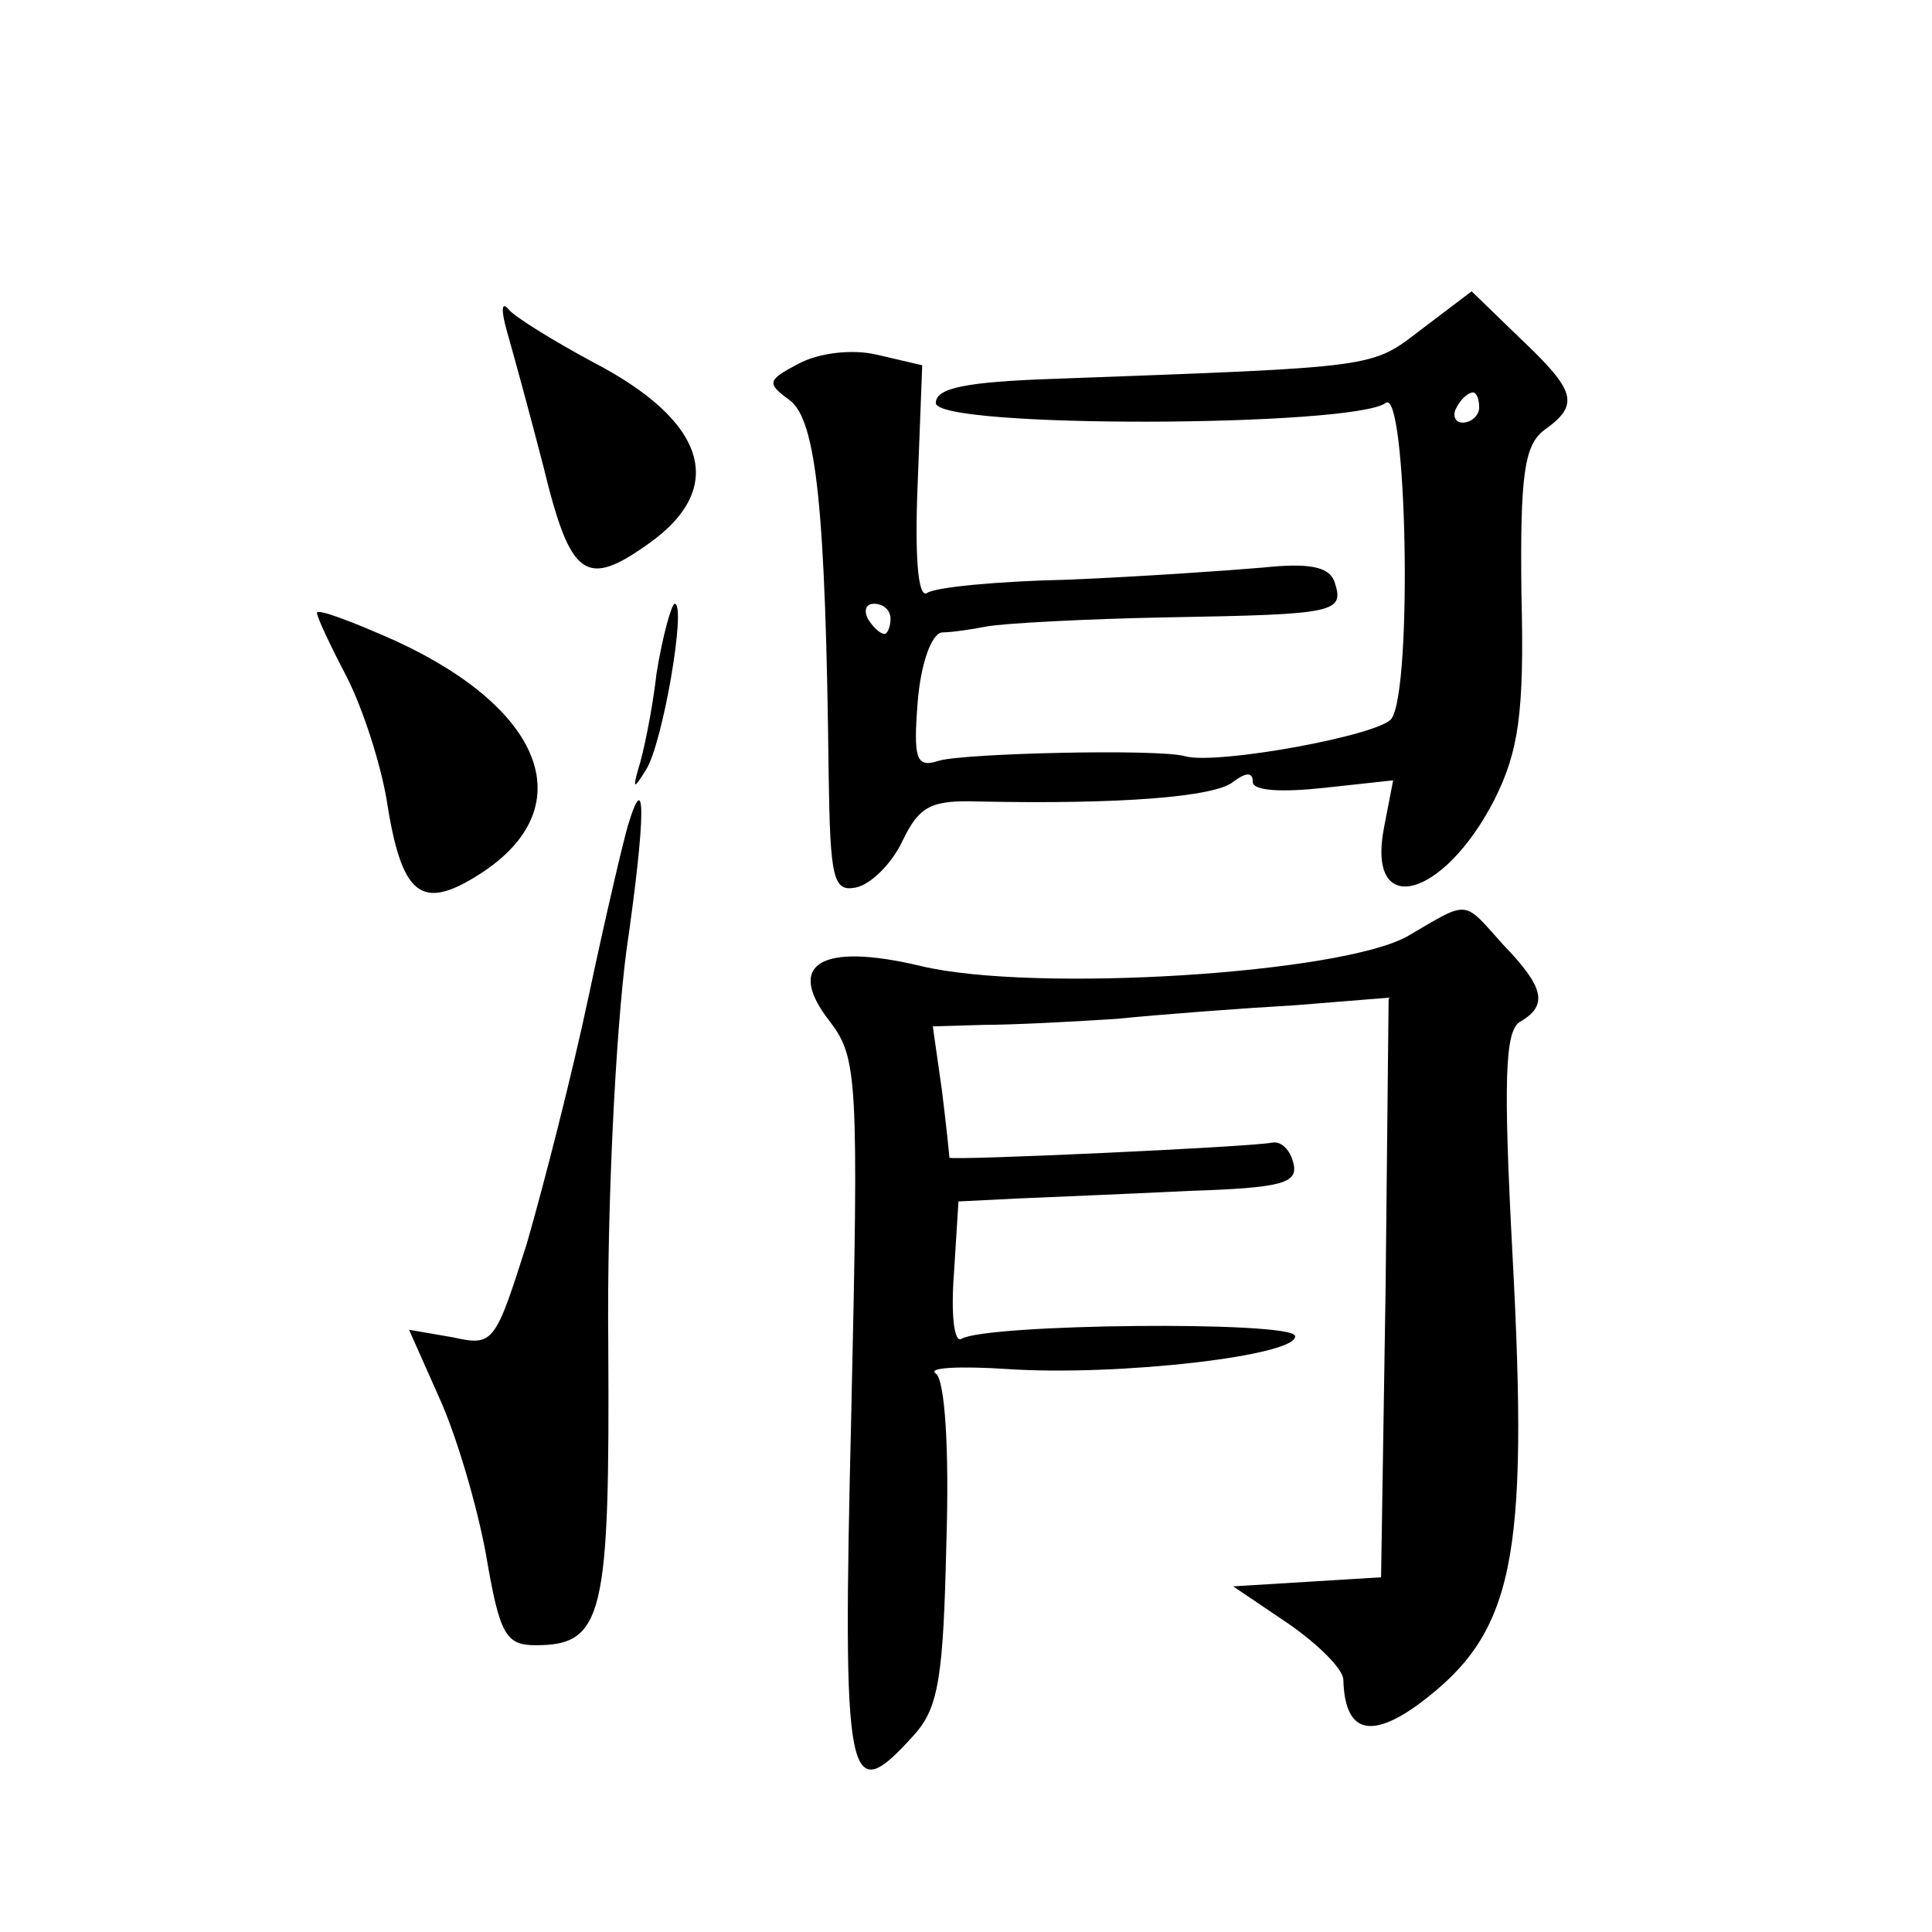
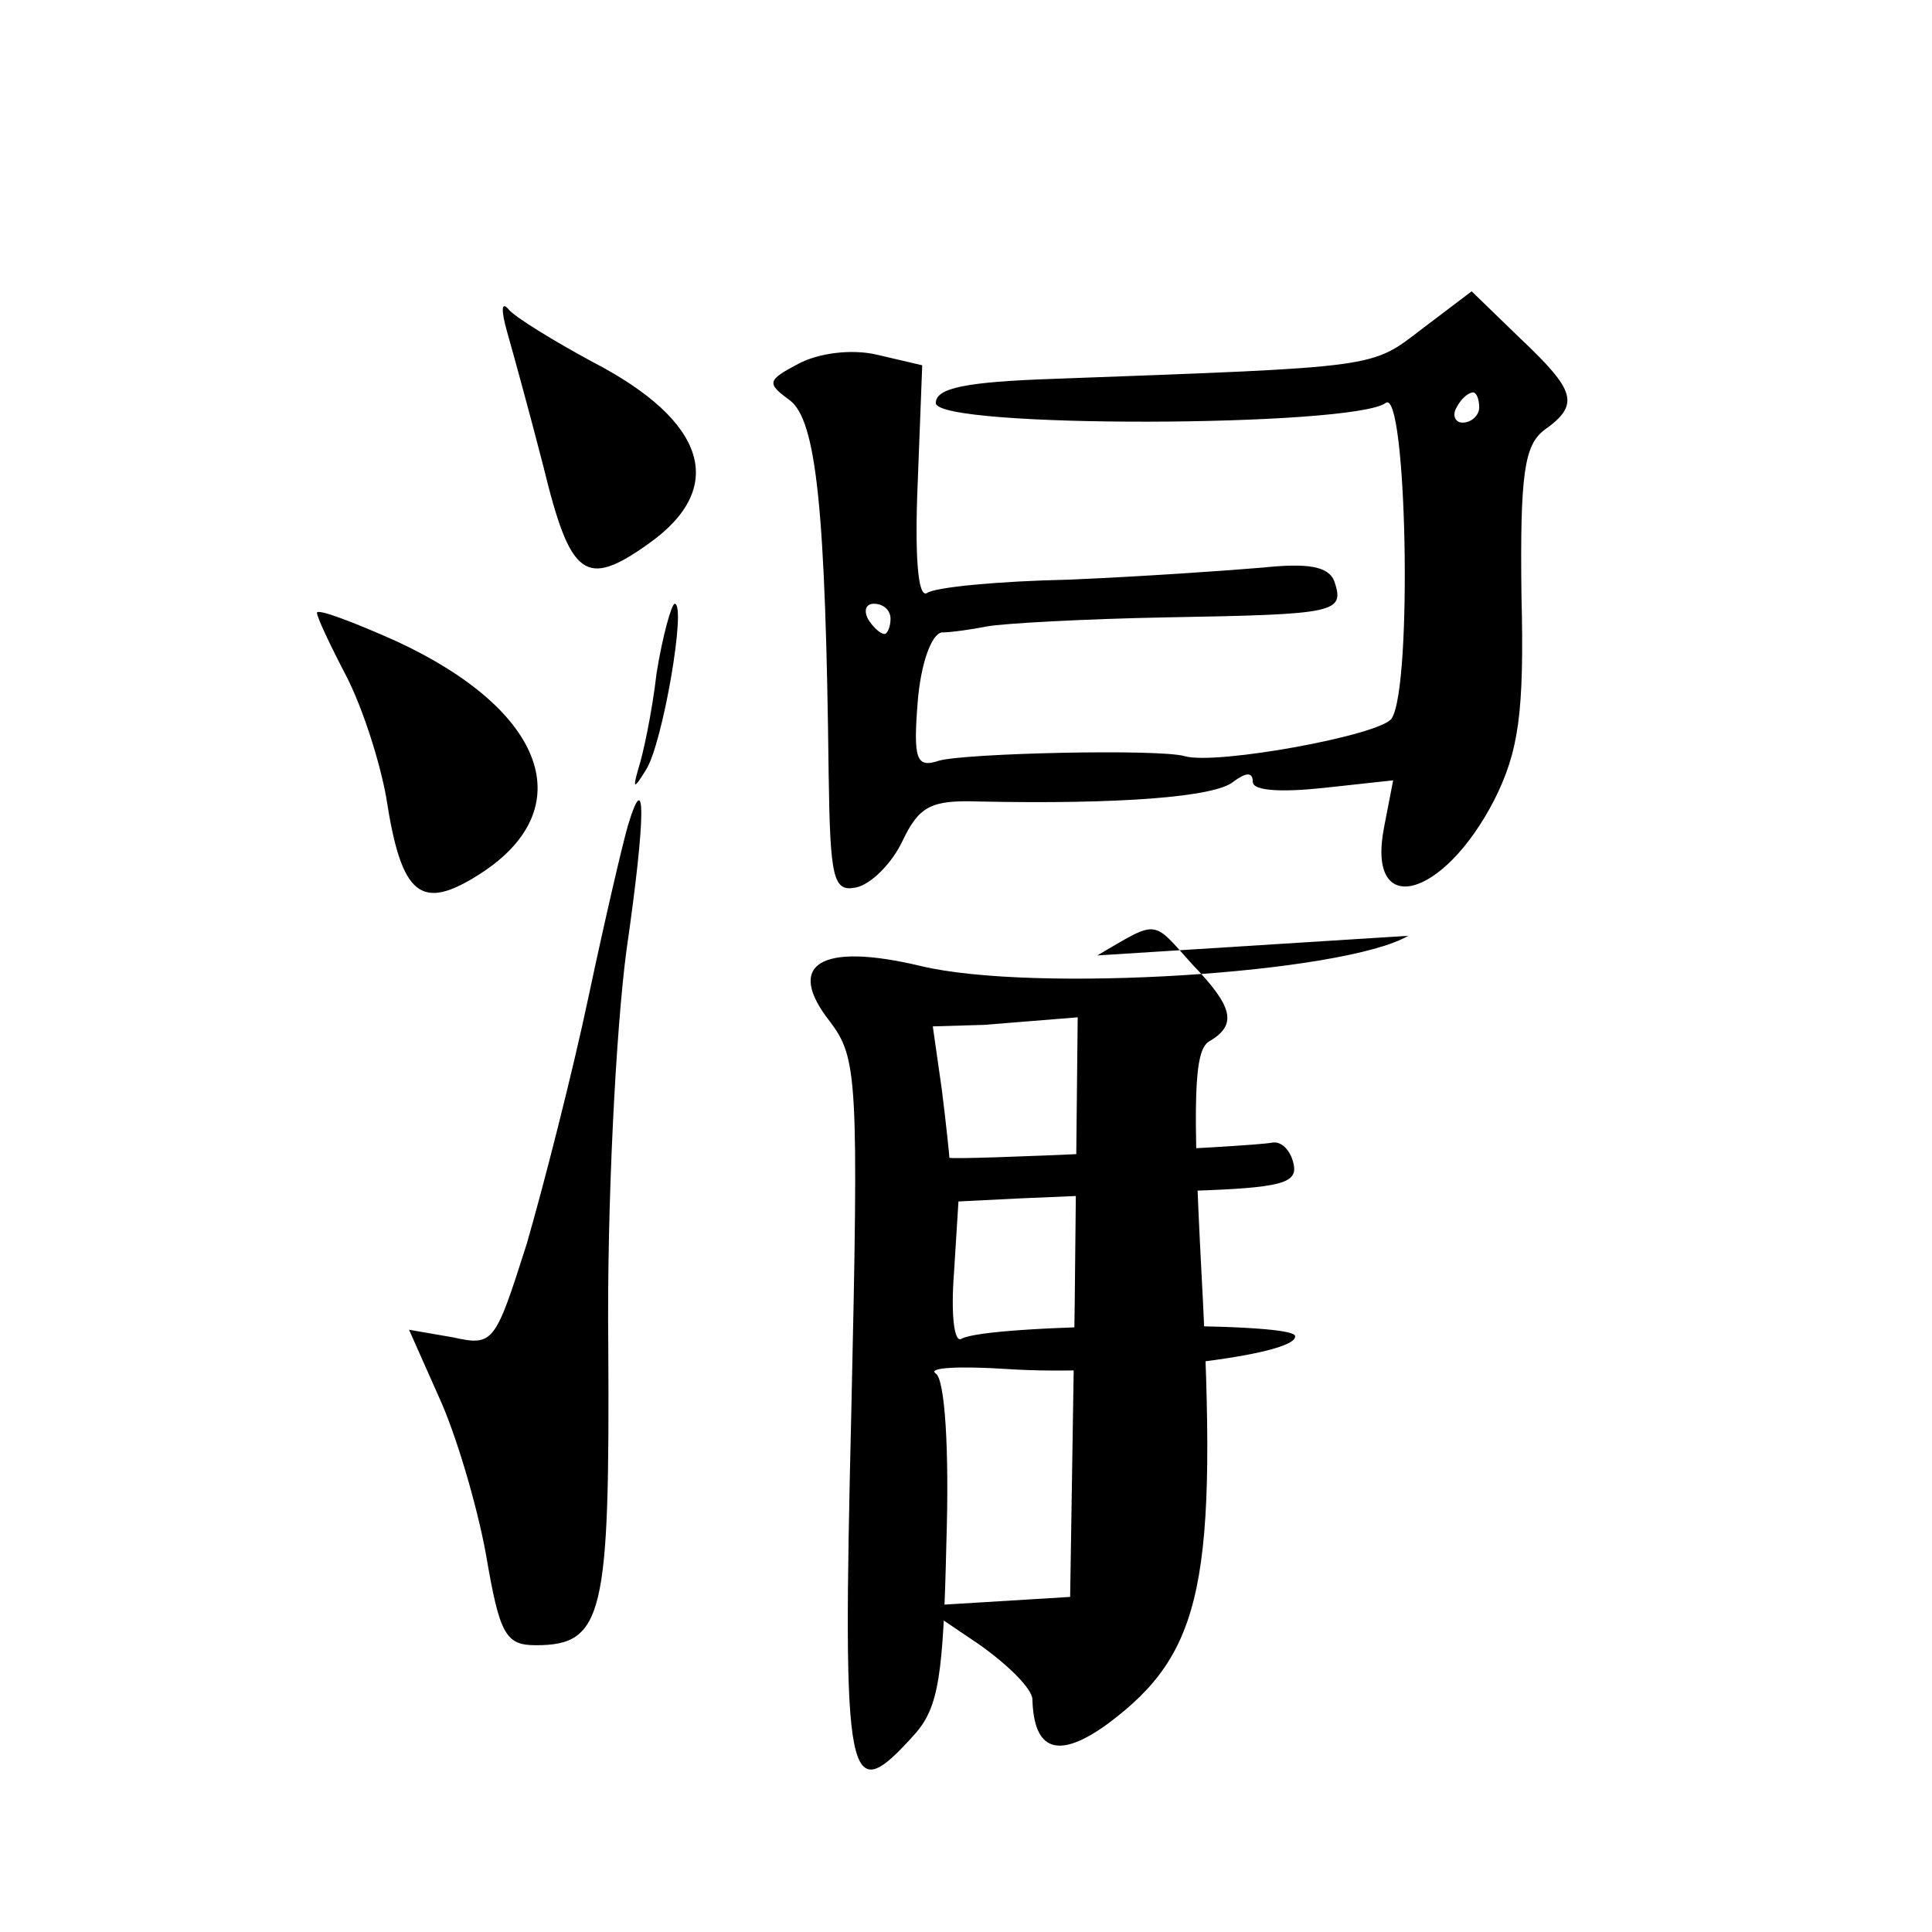
<svg xmlns="http://www.w3.org/2000/svg" version="1.0" width="128pt" height="128pt" viewBox="0 0 128 128" preserveAspectRatio="xMidYMid meet">
  <g transform="translate(0,128) scale(0.1,-0.1)" fill="#0" stroke="none">
-     <path d="M942 1062 c-34 -26 -27 -25 -244 -33 -58 -2 -78 -6 -78 -16 0 -17 276 -16 298 0 14 11 18 -188 4 -209 -7 -11 -116 -31 -137 -25 -17 5 -146 2 -163 -3 -15 -5 -17 1 -14 39 2 25 9 45 16 46 6 0 20 2 30 4 11 2 65 5 120 6 112 2 117 3 110 24 -4 10 -18 12 -47 9 -23 -2 -81 -6 -128 -8 -47 -1 -90 -5 -95 -9 -6 -3 -8 26 -6 73 l3 78 -30 7 c-17 4 -39 1 -52 -6 -21 -11 -21 -13 -6 -24 18 -13 24 -73 26 -248 1 -69 3 -78 18 -75 10 2 24 16 31 31 11 23 19 27 50 26 94 -2 157 3 169 13 8 6 13 7 13 0 0 -6 19 -7 47 -4 l46 5 -6 -31 c-12 -61 39 -48 73 18 16 32 20 57 18 136 -1 80 2 99 15 109 24 17 21 26 -16 61 l-32 31 -33 -25z m38 -52 c0 -5 -5 -10 -11 -10 -5 0 -7 5 -4 10 3 6 8 10 11 10 2 0 4 -4 4 -10z m-390 -140 c0 -5 -2 -10 -4 -10 -3 0 -8 5 -11 10 -3 6 -1 10 4 10 6 0 11 -4 11 -10z M336 1060 c4 -14 15 -54 24 -89 18 -74 28 -81 70 -51 52 37 38 81 -37 120 -26 14 -52 30 -56 35 -5 6 -5 -1 -1 -15z M210 874 c0 -3 9 -22 20 -43 11 -22 22 -57 26 -80 10 -65 23 -75 62 -50 67 43 44 108 -55 154 -29 13 -53 22 -53 19z M435 834 c-3 -26 -9 -54 -12 -63 -4 -14 -3 -14 5 -1 11 17 27 110 19 110 -2 0 -8 -21 -12 -46z M416 733 c-3 -10 -15 -61 -26 -113 -11 -52 -30 -126 -41 -164 -21 -66 -22 -68 -49 -62 l-29 5 20 -45 c11 -24 25 -71 31 -104 9 -53 13 -60 33 -60 45 0 49 20 48 199 -1 92 5 208 12 261 13 90 13 123 1 83z M933 660 c-43 -25 -248 -38 -323 -20 -67 16 -90 1 -60 -37 18 -24 19 -37 14 -259 -6 -250 -3 -263 42 -213 16 18 19 39 21 127 2 62 -1 108 -7 112 -6 4 16 5 47 3 74 -5 194 9 191 22 -3 10 -204 8 -221 -2 -5 -3 -7 17 -5 43 l3 48 40 2 c22 1 73 3 113 5 61 2 72 5 69 18 -2 9 -8 15 -14 14 -15 -3 -213 -12 -214 -10 0 1 -2 21 -5 45 l-6 42 34 1 c18 0 58 2 88 4 30 3 83 7 118 9 l62 5 -2 -192 -3 -192 -49 -3 -49 -3 37 -25 c20 -14 36 -30 36 -37 1 -34 17 -40 50 -16 63 47 73 94 62 299 -6 114 -5 147 5 153 19 11 16 23 -11 51 -27 30 -22 30 -63 6z" />
+     <path d="M942 1062 c-34 -26 -27 -25 -244 -33 -58 -2 -78 -6 -78 -16 0 -17 276 -16 298 0 14 11 18 -188 4 -209 -7 -11 -116 -31 -137 -25 -17 5 -146 2 -163 -3 -15 -5 -17 1 -14 39 2 25 9 45 16 46 6 0 20 2 30 4 11 2 65 5 120 6 112 2 117 3 110 24 -4 10 -18 12 -47 9 -23 -2 -81 -6 -128 -8 -47 -1 -90 -5 -95 -9 -6 -3 -8 26 -6 73 l3 78 -30 7 c-17 4 -39 1 -52 -6 -21 -11 -21 -13 -6 -24 18 -13 24 -73 26 -248 1 -69 3 -78 18 -75 10 2 24 16 31 31 11 23 19 27 50 26 94 -2 157 3 169 13 8 6 13 7 13 0 0 -6 19 -7 47 -4 l46 5 -6 -31 c-12 -61 39 -48 73 18 16 32 20 57 18 136 -1 80 2 99 15 109 24 17 21 26 -16 61 l-32 31 -33 -25z m38 -52 c0 -5 -5 -10 -11 -10 -5 0 -7 5 -4 10 3 6 8 10 11 10 2 0 4 -4 4 -10z m-390 -140 c0 -5 -2 -10 -4 -10 -3 0 -8 5 -11 10 -3 6 -1 10 4 10 6 0 11 -4 11 -10z M336 1060 c4 -14 15 -54 24 -89 18 -74 28 -81 70 -51 52 37 38 81 -37 120 -26 14 -52 30 -56 35 -5 6 -5 -1 -1 -15z M210 874 c0 -3 9 -22 20 -43 11 -22 22 -57 26 -80 10 -65 23 -75 62 -50 67 43 44 108 -55 154 -29 13 -53 22 -53 19z M435 834 c-3 -26 -9 -54 -12 -63 -4 -14 -3 -14 5 -1 11 17 27 110 19 110 -2 0 -8 -21 -12 -46z M416 733 c-3 -10 -15 -61 -26 -113 -11 -52 -30 -126 -41 -164 -21 -66 -22 -68 -49 -62 l-29 5 20 -45 c11 -24 25 -71 31 -104 9 -53 13 -60 33 -60 45 0 49 20 48 199 -1 92 5 208 12 261 13 90 13 123 1 83z M933 660 c-43 -25 -248 -38 -323 -20 -67 16 -90 1 -60 -37 18 -24 19 -37 14 -259 -6 -250 -3 -263 42 -213 16 18 19 39 21 127 2 62 -1 108 -7 112 -6 4 16 5 47 3 74 -5 194 9 191 22 -3 10 -204 8 -221 -2 -5 -3 -7 17 -5 43 l3 48 40 2 c22 1 73 3 113 5 61 2 72 5 69 18 -2 9 -8 15 -14 14 -15 -3 -213 -12 -214 -10 0 1 -2 21 -5 45 l-6 42 34 1 l62 5 -2 -192 -3 -192 -49 -3 -49 -3 37 -25 c20 -14 36 -30 36 -37 1 -34 17 -40 50 -16 63 47 73 94 62 299 -6 114 -5 147 5 153 19 11 16 23 -11 51 -27 30 -22 30 -63 6z" />
  </g>
</svg>